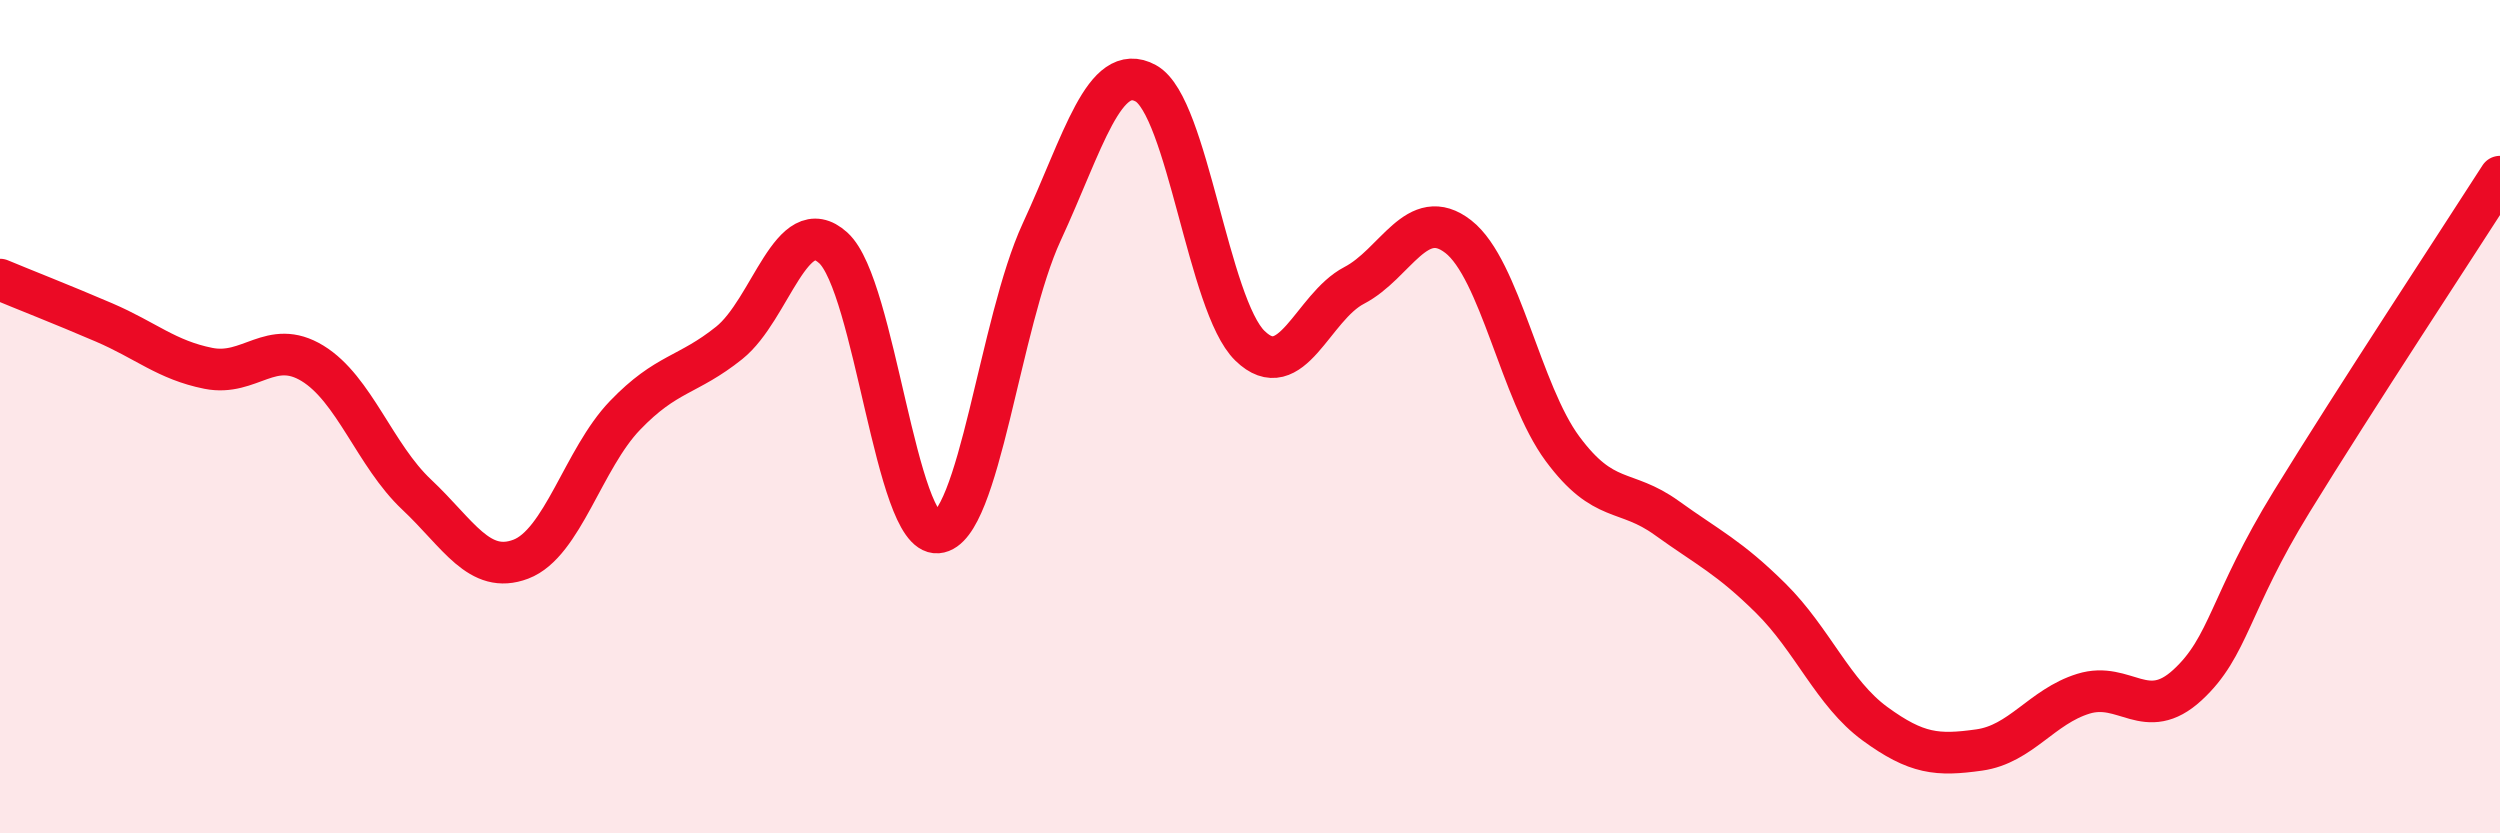
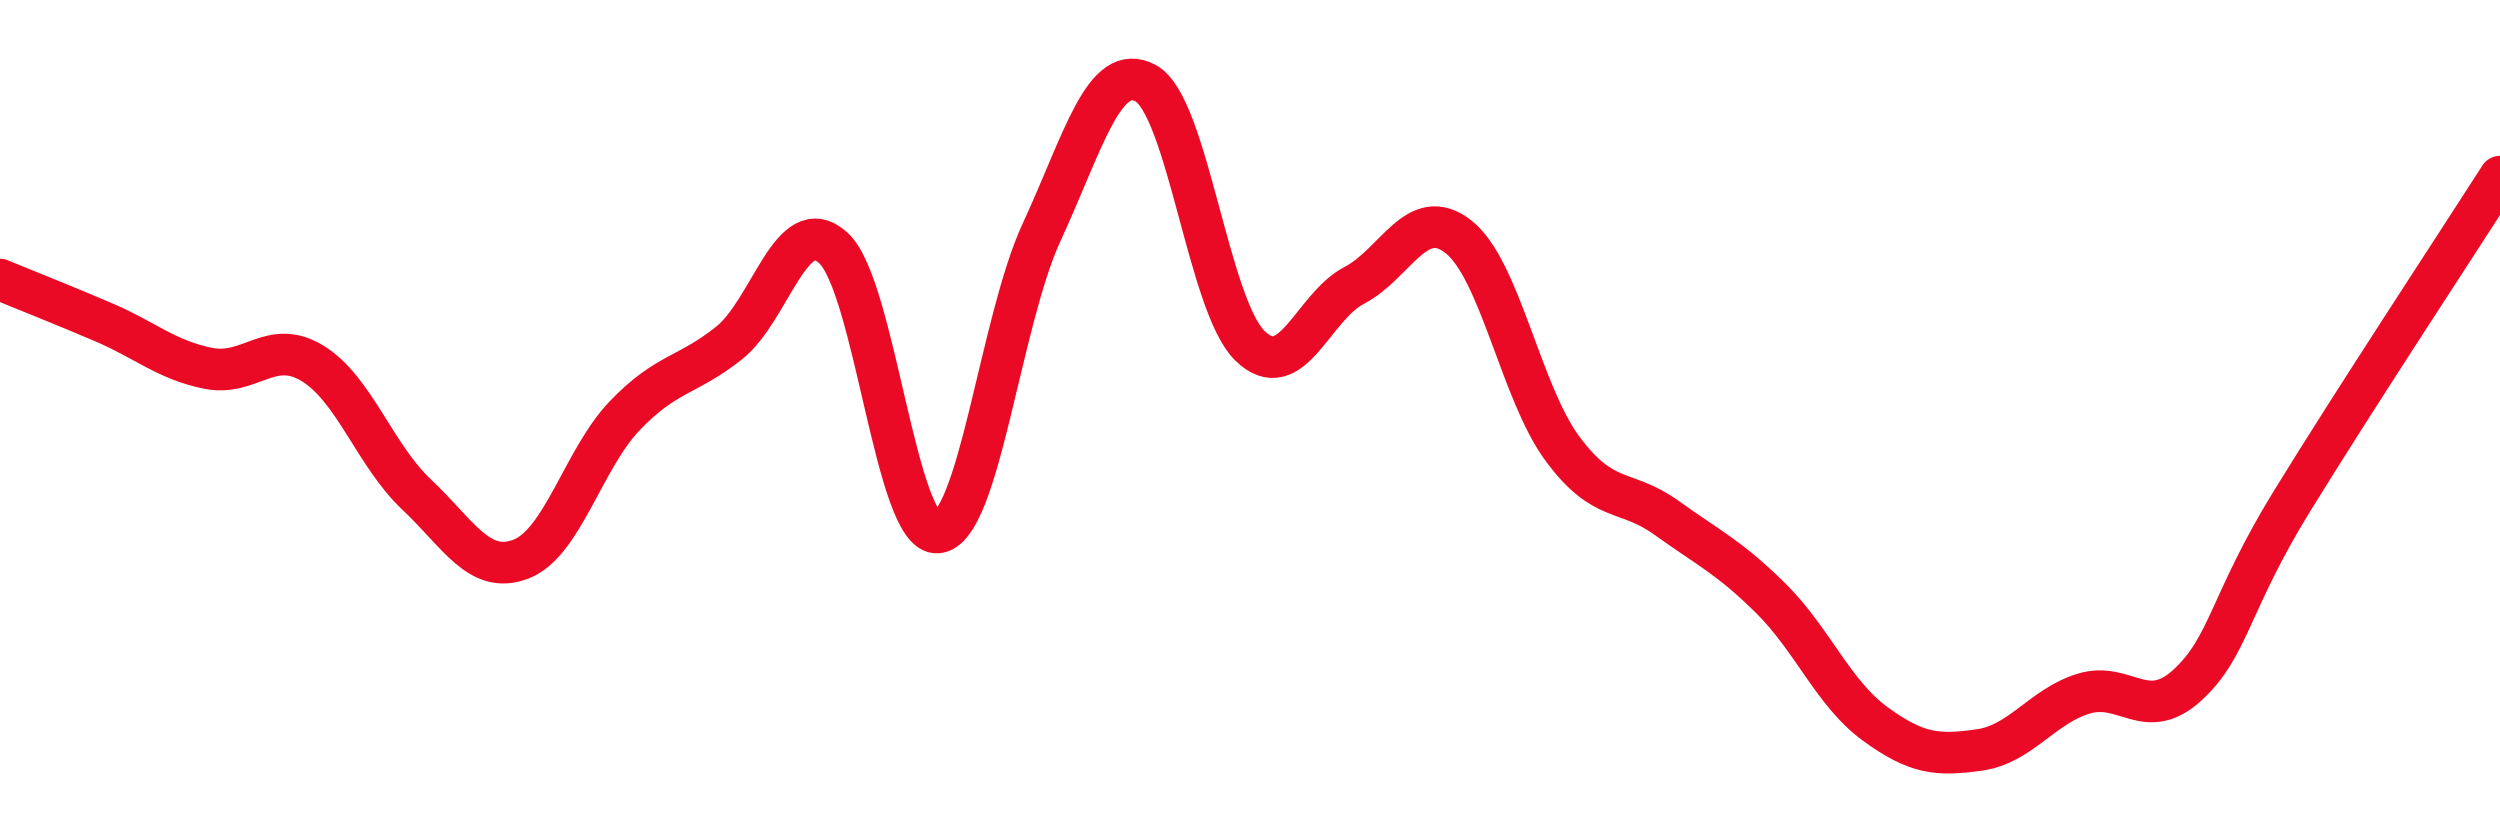
<svg xmlns="http://www.w3.org/2000/svg" width="60" height="20" viewBox="0 0 60 20">
-   <path d="M 0,6.71 C 0.5,6.92 1.5,7.31 2.5,7.74 C 3.5,8.17 4,8.64 5,8.84 C 6,9.04 6.5,8.11 7.5,8.72 C 8.5,9.33 9,10.93 10,11.87 C 11,12.81 11.5,13.8 12.5,13.42 C 13.5,13.04 14,11.01 15,9.97 C 16,8.93 16.5,9.03 17.5,8.23 C 18.5,7.43 19,5.04 20,5.95 C 21,6.86 21.5,12.86 22.5,12.78 C 23.5,12.7 24,7.73 25,5.57 C 26,3.41 26.5,1.45 27.5,2 C 28.5,2.55 29,7.33 30,8.3 C 31,9.27 31.5,7.37 32.5,6.85 C 33.5,6.33 34,4.9 35,5.68 C 36,6.46 36.5,9.42 37.5,10.77 C 38.5,12.12 39,11.71 40,12.43 C 41,13.15 41.5,13.37 42.5,14.36 C 43.5,15.35 44,16.64 45,17.37 C 46,18.1 46.5,18.14 47.5,18 C 48.5,17.86 49,16.96 50,16.65 C 51,16.34 51.5,17.36 52.5,16.44 C 53.5,15.52 53.5,14.48 55,12.04 C 56.5,9.6 59,5.8 60,4.24L60 20L0 20Z" fill="#EB0A25" opacity="0.1" stroke-linecap="round" stroke-linejoin="round" />
  <path d="M 0,6.71 C 0.5,6.92 1.5,7.31 2.5,7.74 C 3.5,8.17 4,8.64 5,8.84 C 6,9.04 6.5,8.11 7.5,8.72 C 8.5,9.33 9,10.93 10,11.87 C 11,12.81 11.5,13.8 12.5,13.42 C 13.5,13.04 14,11.01 15,9.97 C 16,8.93 16.5,9.03 17.5,8.23 C 18.5,7.43 19,5.04 20,5.95 C 21,6.86 21.5,12.86 22.5,12.78 C 23.5,12.7 24,7.73 25,5.57 C 26,3.41 26.5,1.45 27.5,2 C 28.5,2.55 29,7.33 30,8.3 C 31,9.27 31.5,7.37 32.5,6.85 C 33.5,6.33 34,4.9 35,5.68 C 36,6.46 36.5,9.42 37.5,10.77 C 38.5,12.12 39,11.71 40,12.43 C 41,13.15 41.5,13.37 42.5,14.36 C 43.5,15.35 44,16.64 45,17.37 C 46,18.1 46.5,18.14 47.5,18 C 48.5,17.86 49,16.96 50,16.65 C 51,16.34 51.5,17.36 52.5,16.44 C 53.5,15.52 53.5,14.48 55,12.04 C 56.5,9.6 59,5.8 60,4.24" stroke="#EB0A25" stroke-width="1" fill="none" stroke-linecap="round" stroke-linejoin="round" />
</svg>